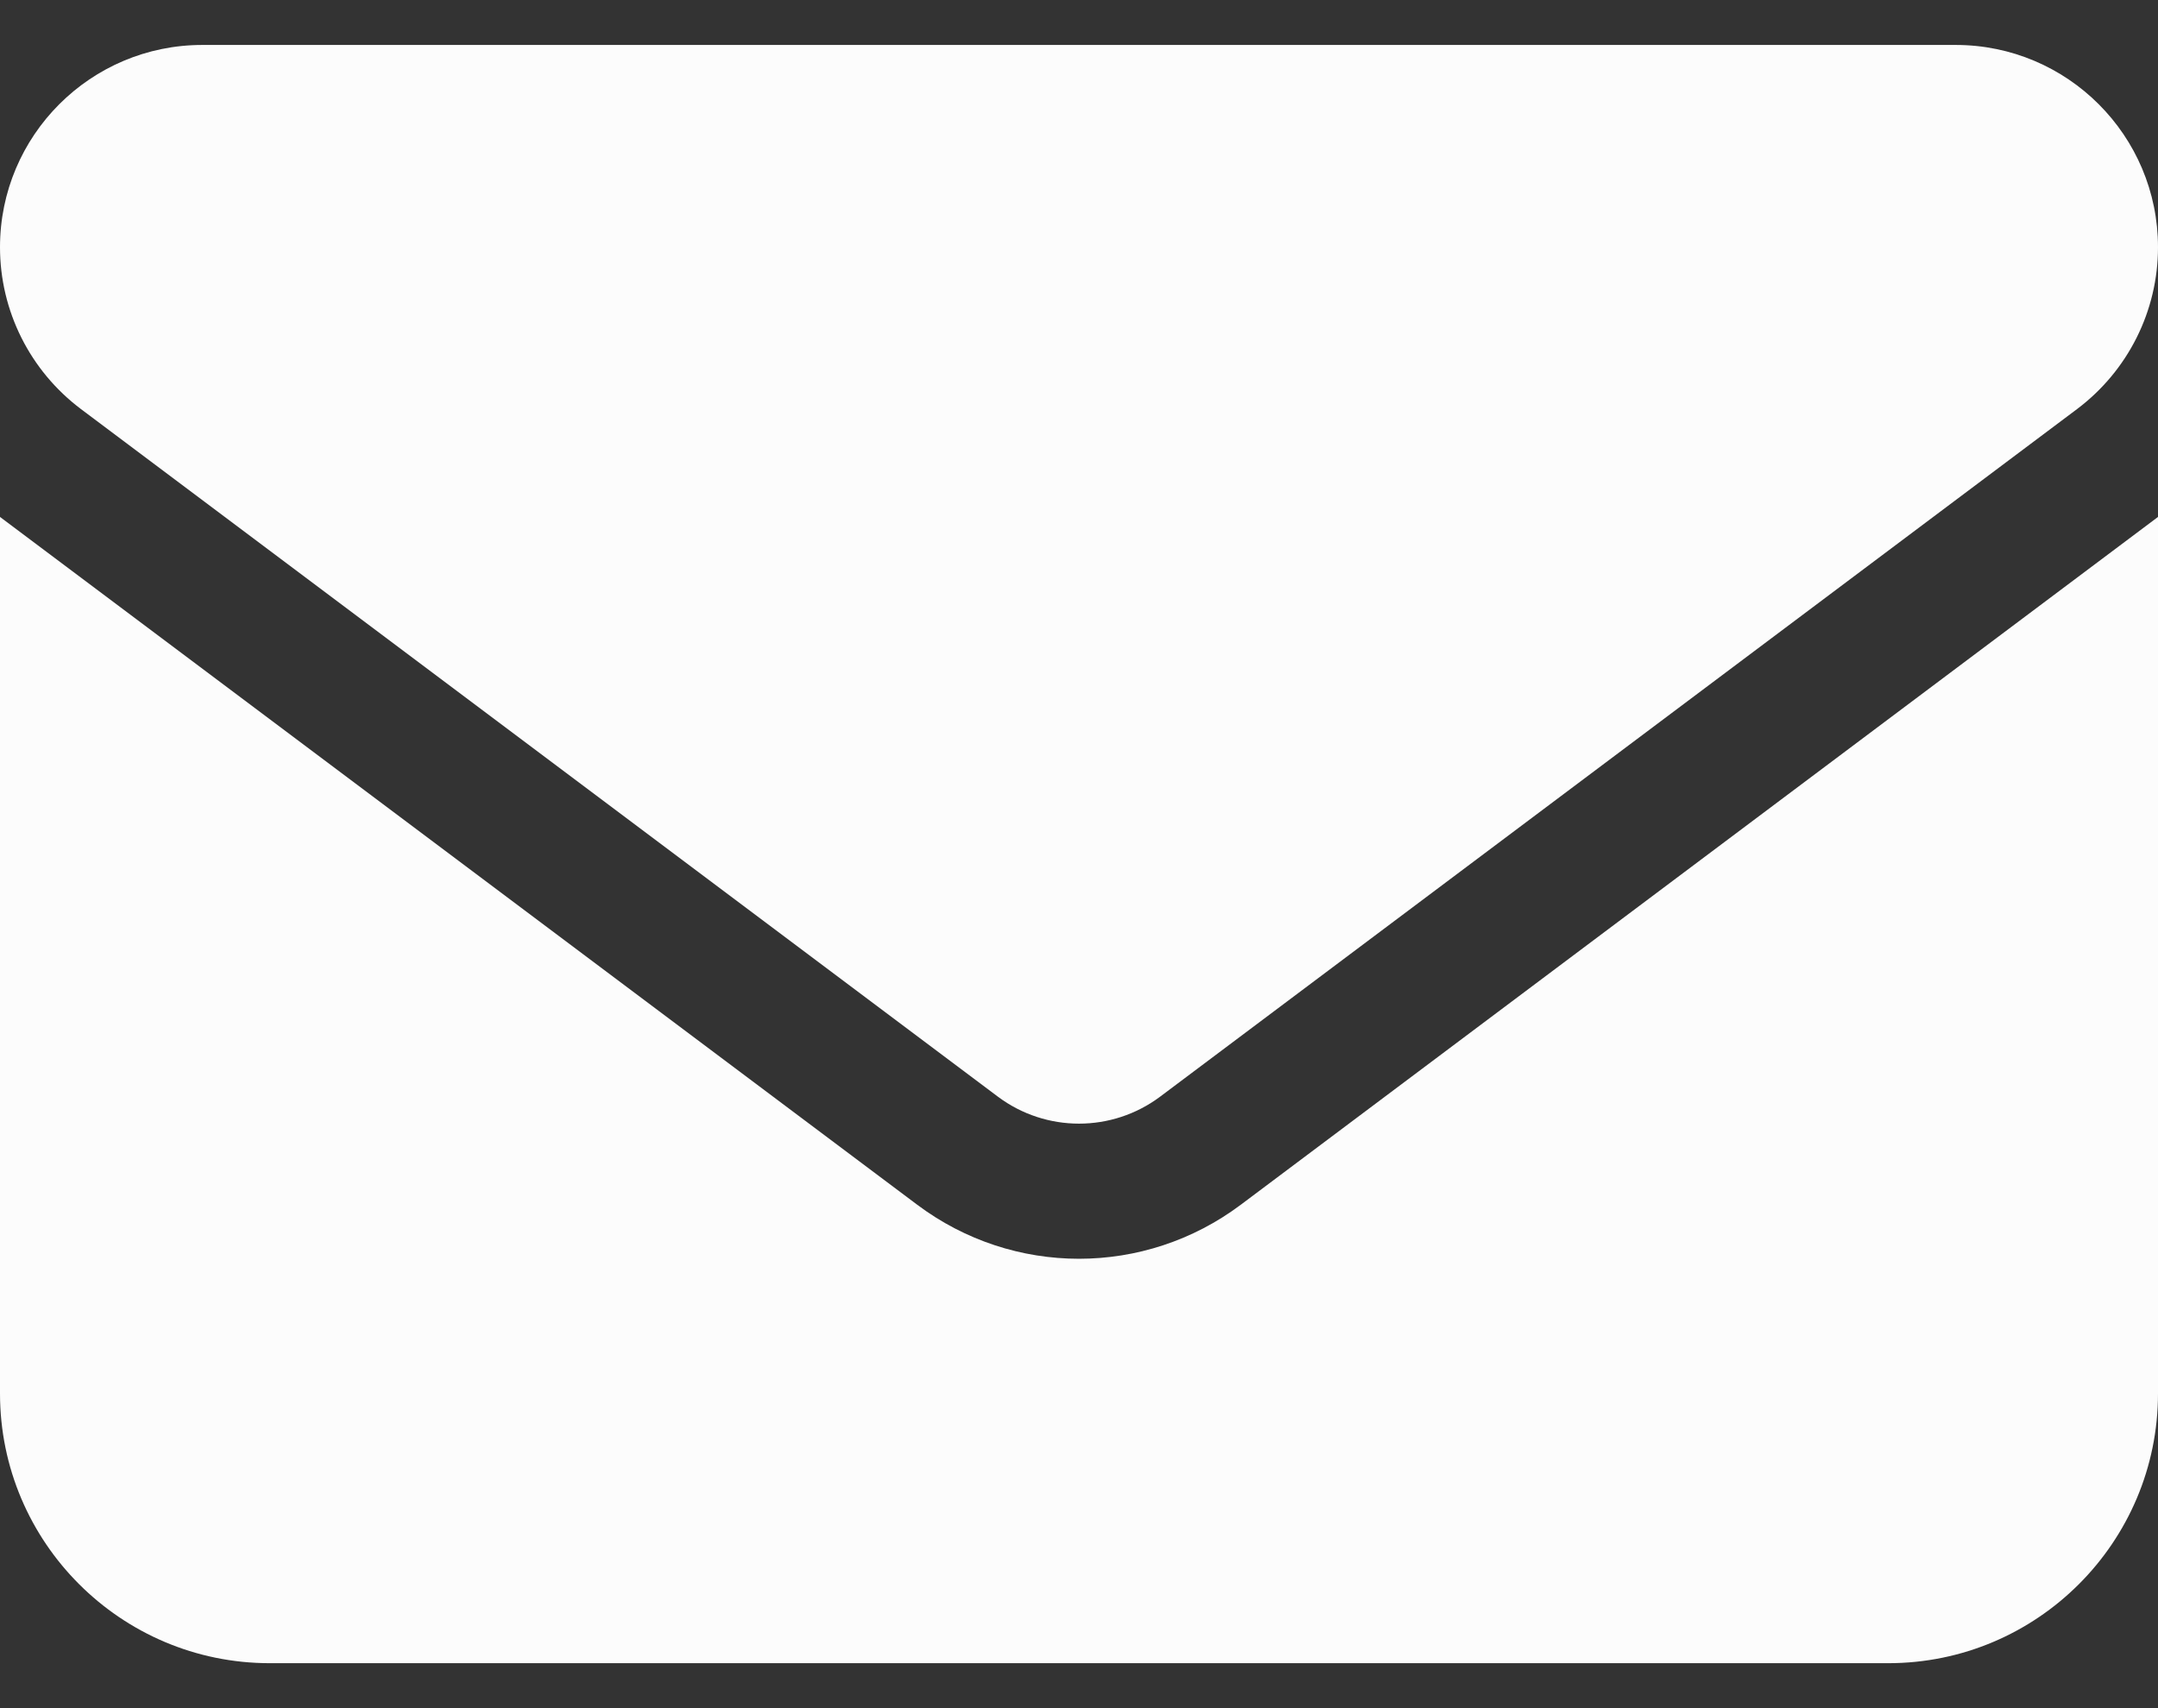
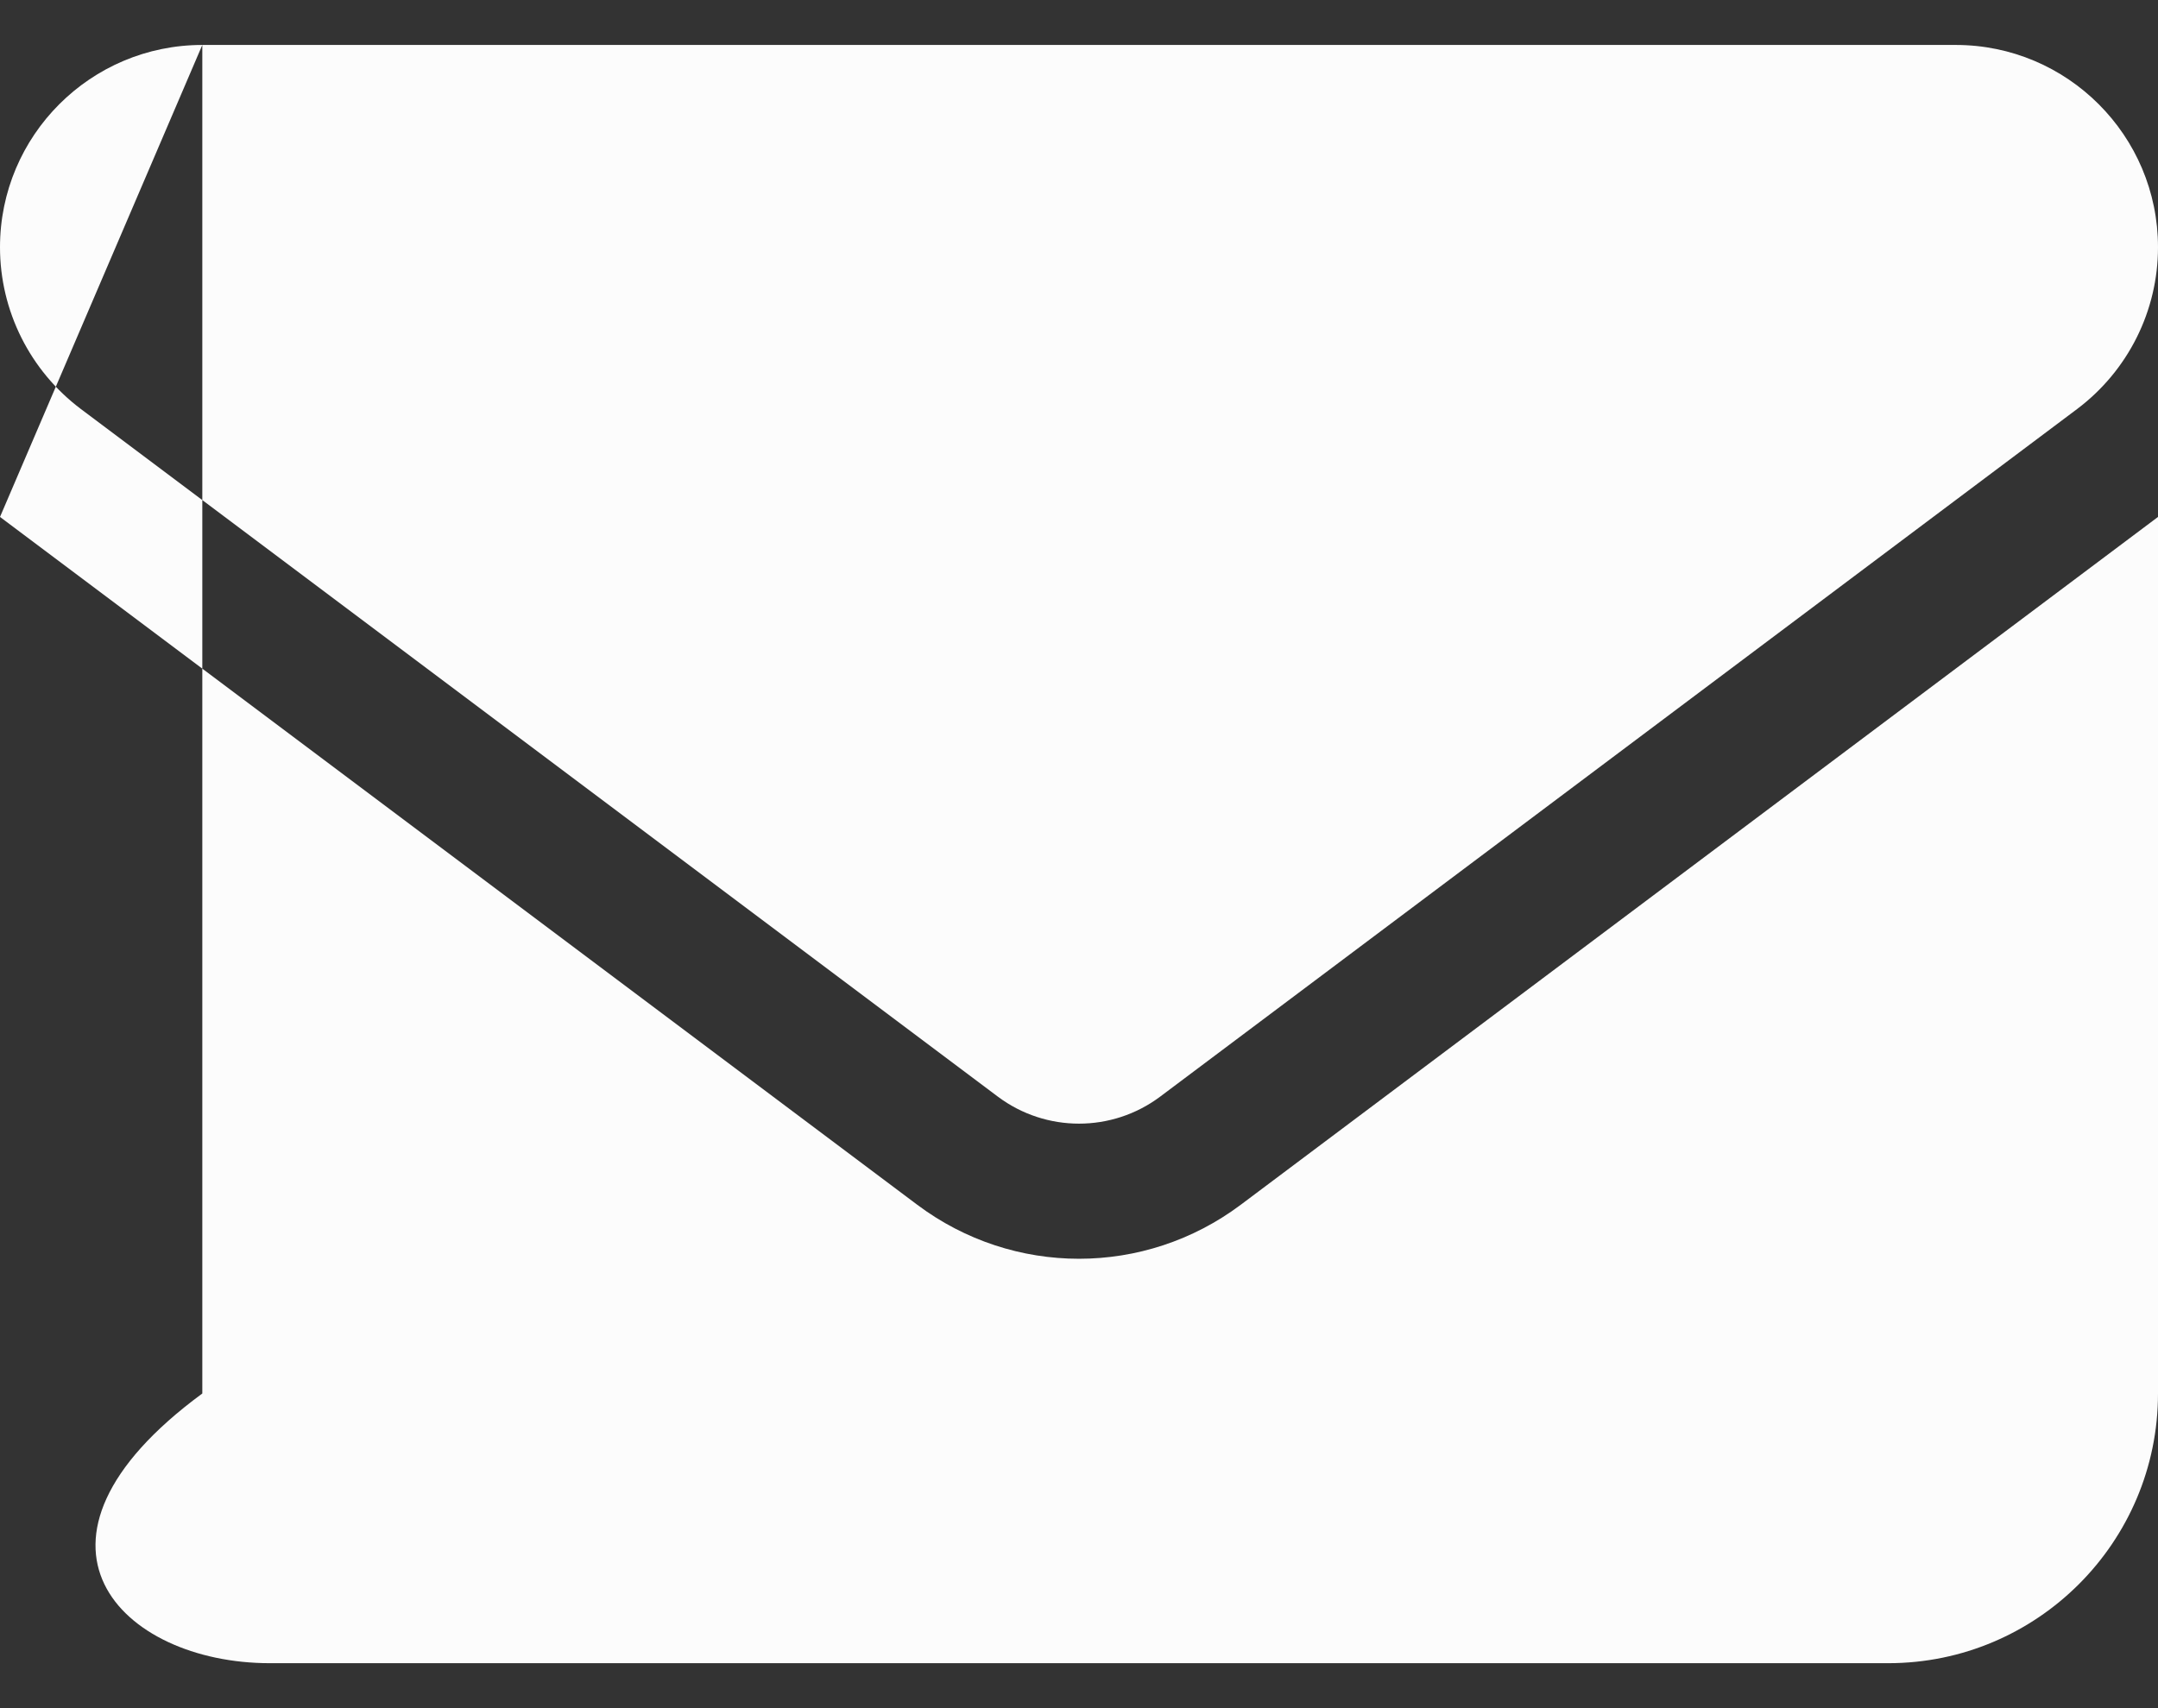
<svg xmlns="http://www.w3.org/2000/svg" width="24" height="19" viewBox="0 0 24 19" fill="none">
  <rect x="0" y="0" width="24" height="19" fill="#333333" stroke="none" />
-   <path d="M2.25 0.5C1.008 0.5 0 1.508 0 2.75C0 3.458 0.333 4.123 0.9 4.55L11.1 12.2C11.634 12.598 12.366 12.598 12.9 12.2L23.1 4.55C23.667 4.123 24 3.458 24 2.75C24 1.508 22.992 0.5 21.75 0.5L2.25 0.5ZM0 5.75V15.5C0 17.155 1.345 18.5 3 18.5H21C22.655 18.5 24 17.155 24 15.5V5.75L13.8 13.4C12.731 14.202 11.269 14.202 10.2 13.4L0 5.75Z" fill="#FCFCFC" />
+   <path d="M2.25 0.5C1.008 0.5 0 1.508 0 2.75C0 3.458 0.333 4.123 0.9 4.55L11.1 12.2C11.634 12.598 12.366 12.598 12.9 12.2L23.1 4.55C23.667 4.123 24 3.458 24 2.75C24 1.508 22.992 0.5 21.75 0.5L2.25 0.5ZV15.5C0 17.155 1.345 18.5 3 18.5H21C22.655 18.5 24 17.155 24 15.5V5.75L13.8 13.4C12.731 14.202 11.269 14.202 10.2 13.4L0 5.75Z" fill="#FCFCFC" />
</svg>